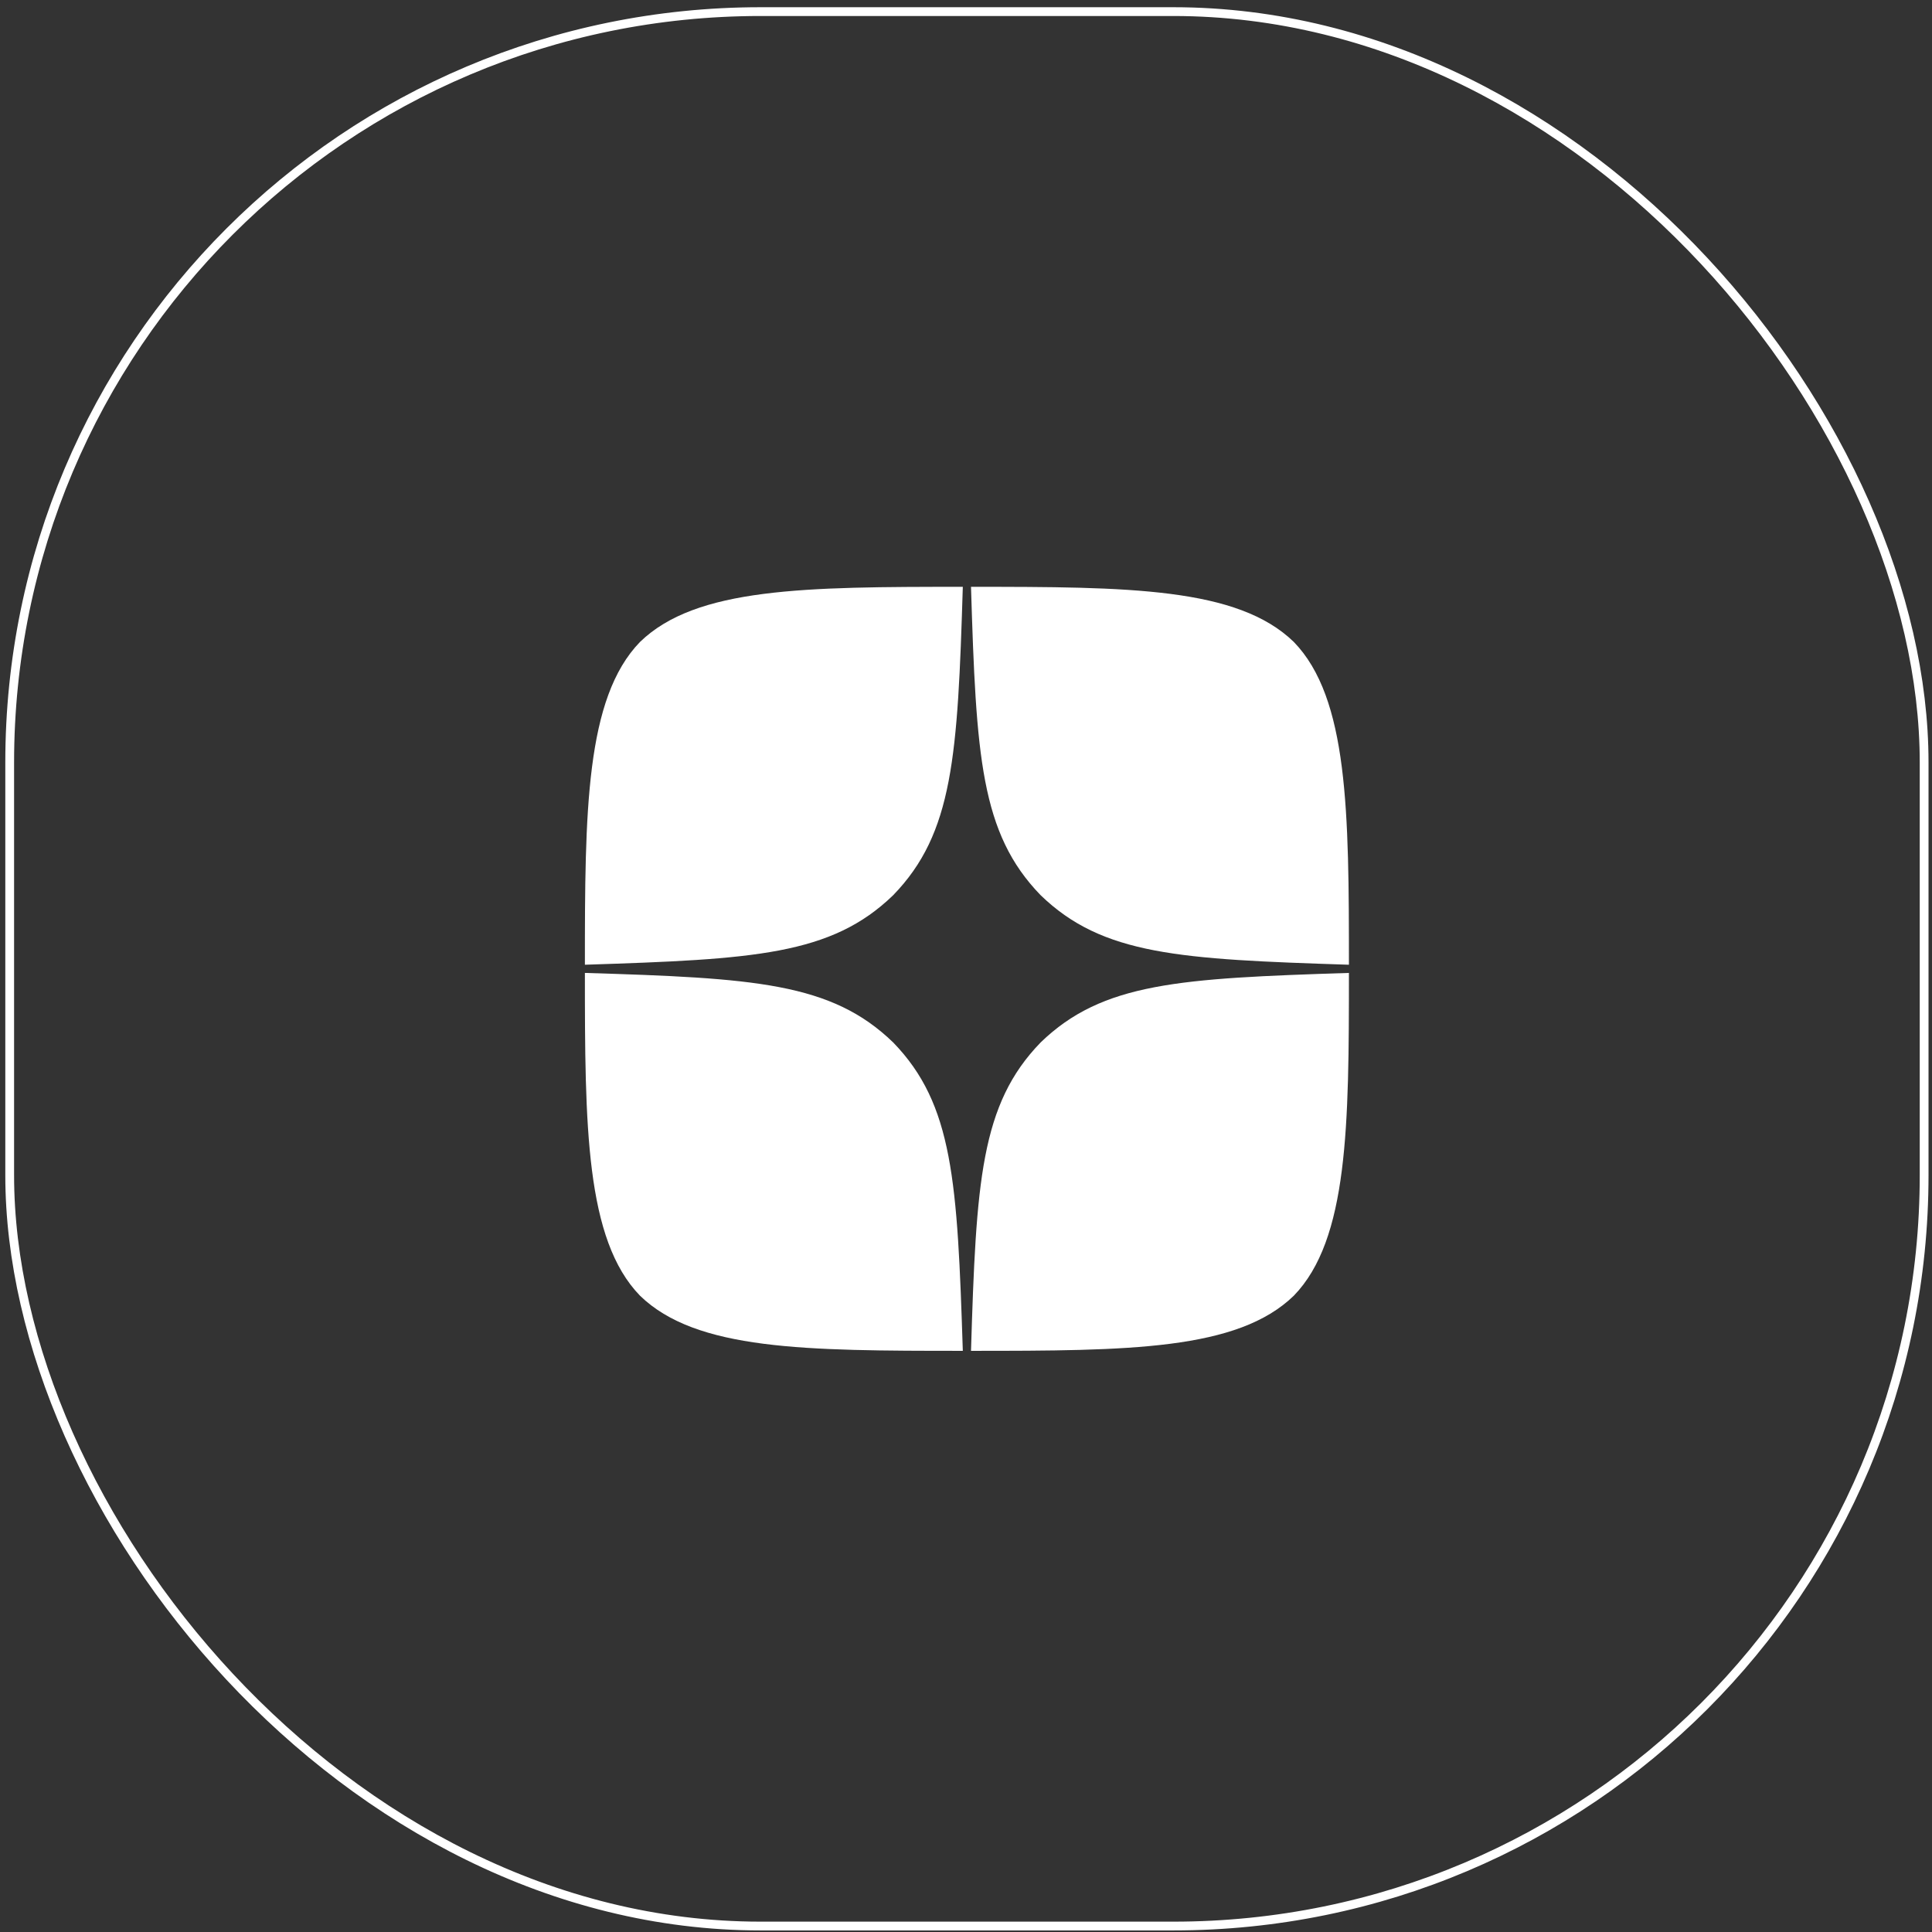
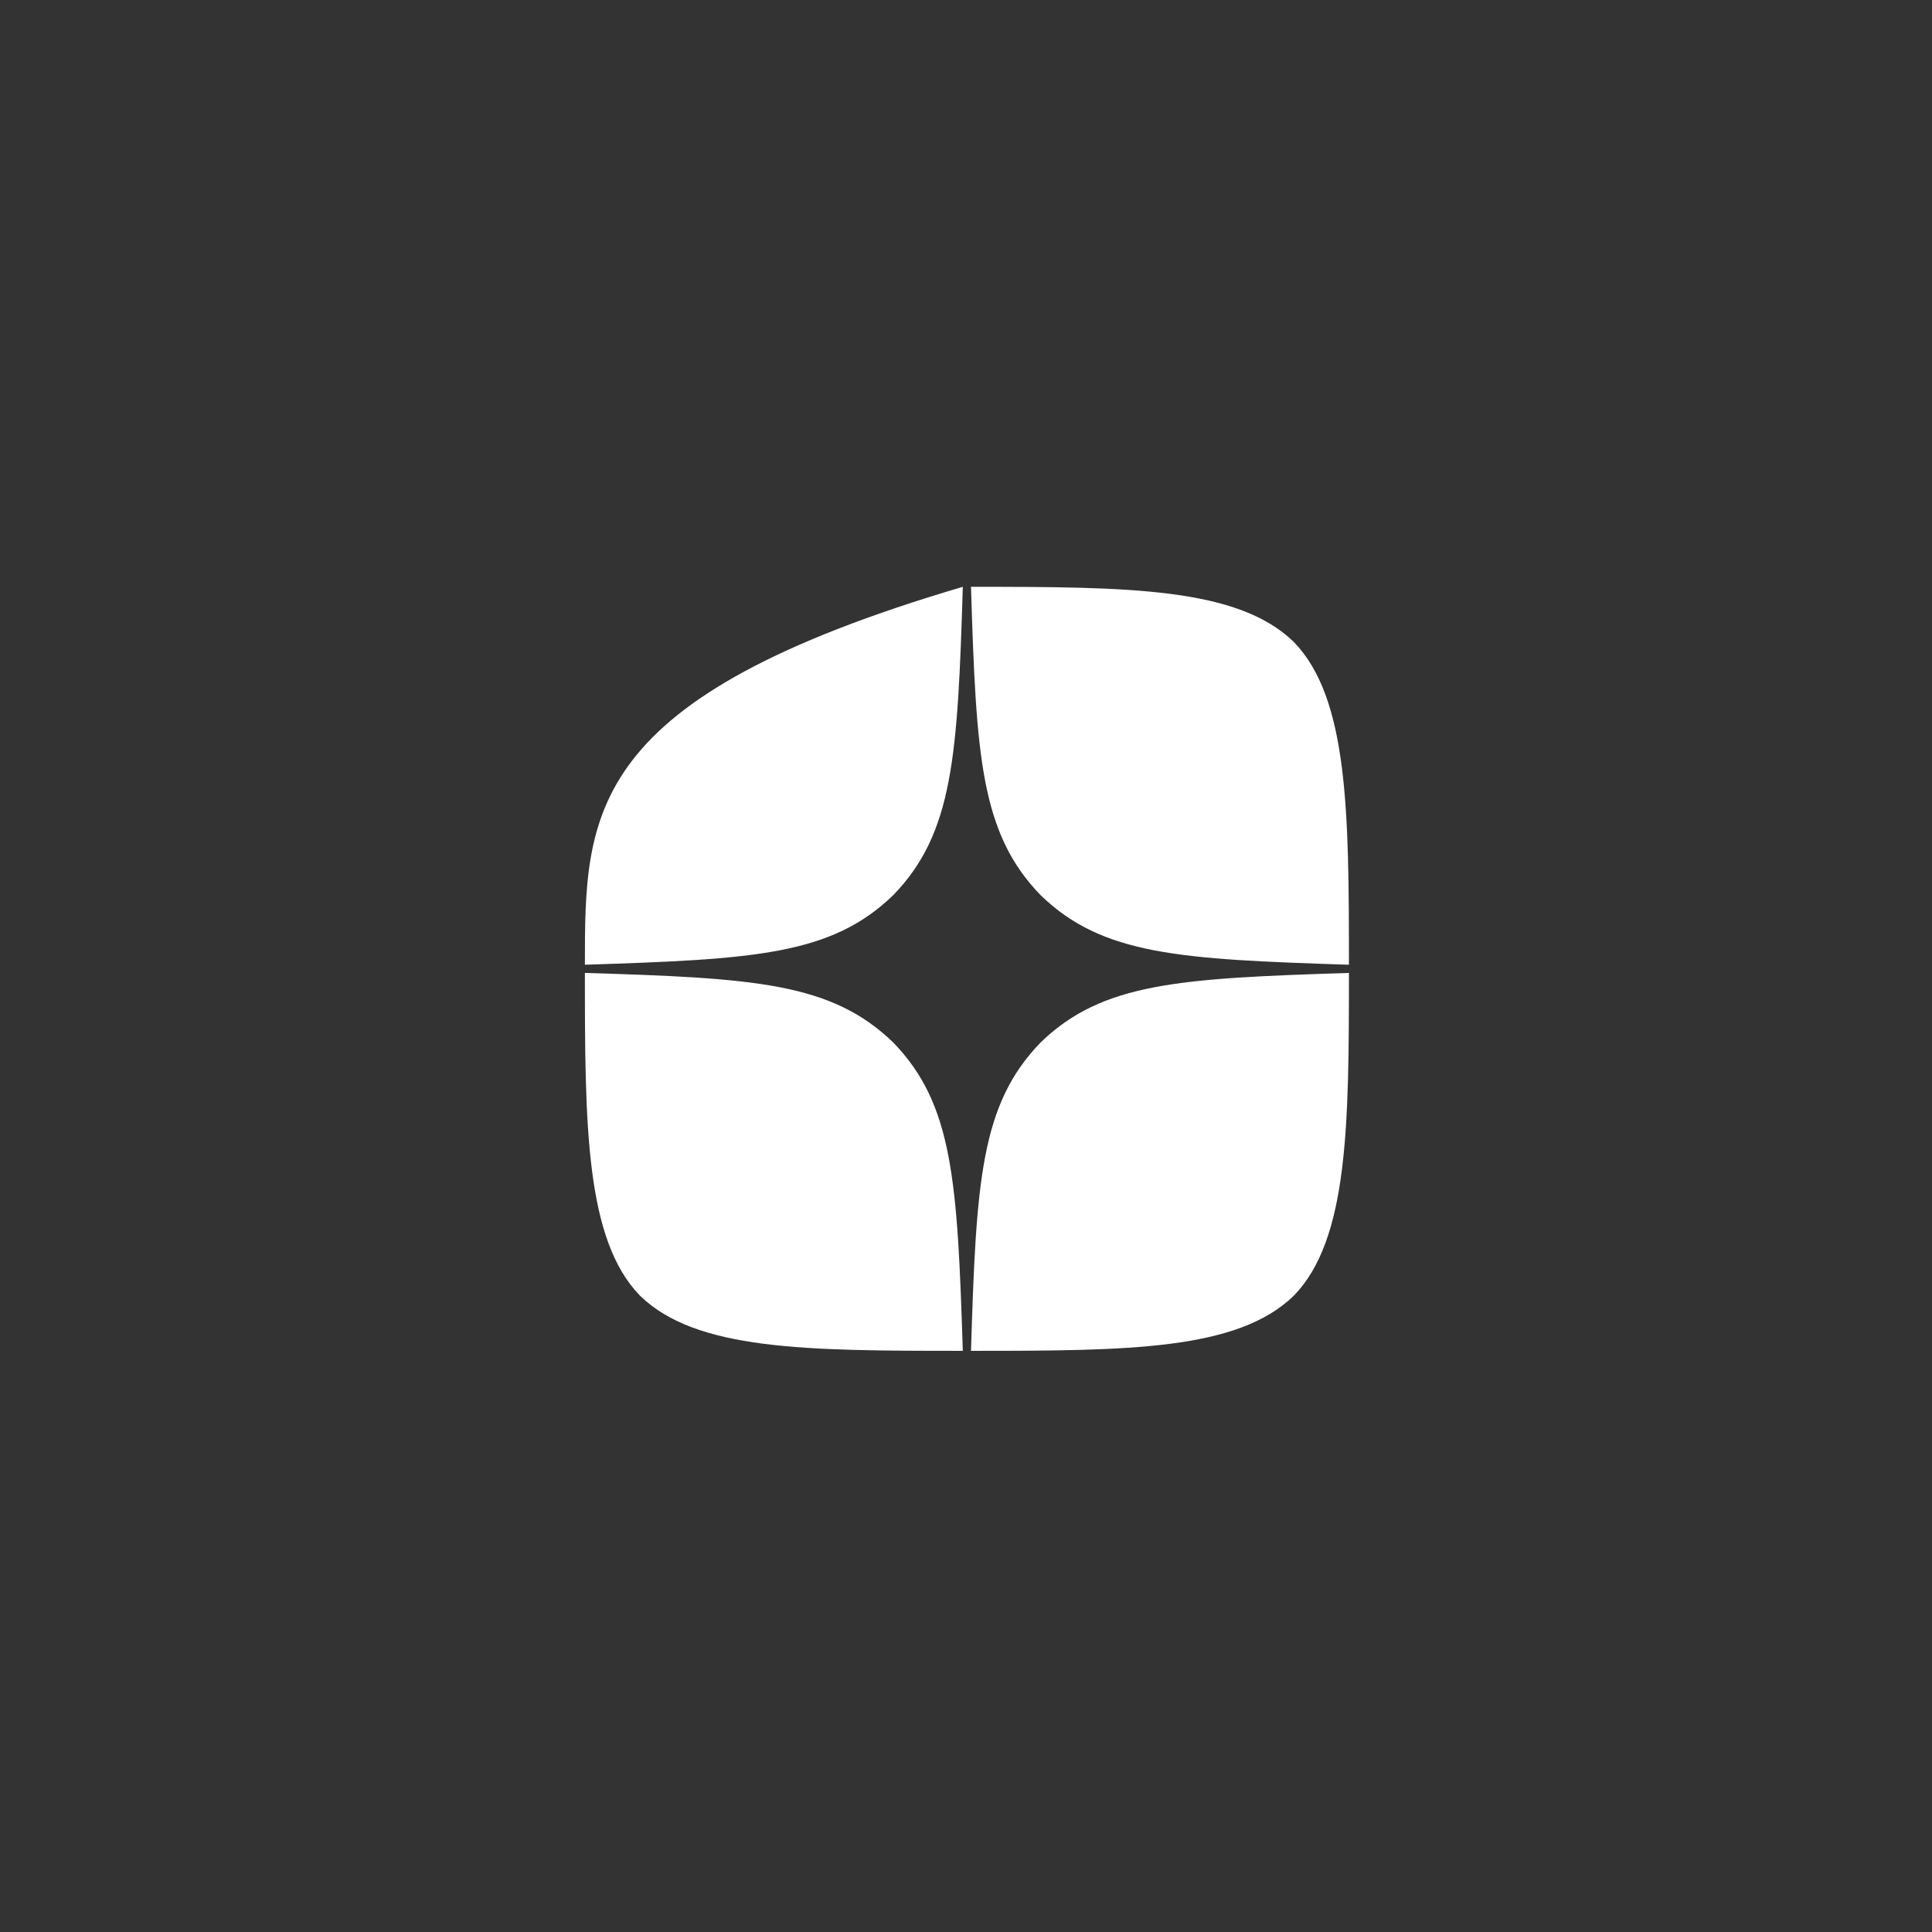
<svg xmlns="http://www.w3.org/2000/svg" width="220" height="220" viewBox="0 0 220 220" fill="none">
  <rect x="0" y="0" width="220" height="220" fill="#333333" stroke="none" />
  <g clip-path="url(#clip0_39_54)">
-     <path d="M118.493 118.711C111.657 125.764 111.16 134.557 110.57 153.822C128.529 153.822 140.926 153.76 147.327 147.545C153.541 141.145 153.604 128.157 153.604 110.788C134.339 111.409 125.546 111.875 118.493 118.711ZM66.603 110.788C66.603 128.157 66.666 141.145 72.88 147.545C79.281 153.76 91.678 153.822 109.637 153.822C109.016 134.557 108.55 125.764 101.714 118.711C94.661 111.875 85.868 111.378 66.603 110.788ZM109.637 66.822C91.709 66.822 79.281 66.884 72.88 73.098C66.666 79.499 66.603 92.487 66.603 109.856C85.868 109.234 94.661 108.768 101.714 101.932C108.55 94.879 109.047 86.086 109.637 66.822ZM118.493 101.932C111.657 94.879 111.16 86.086 110.57 66.822C128.529 66.822 140.926 66.884 147.327 73.098C153.541 79.499 153.604 92.487 153.604 109.856C134.339 109.234 125.546 108.768 118.493 101.932Z" fill="white" />
+     <path d="M118.493 118.711C111.657 125.764 111.16 134.557 110.57 153.822C128.529 153.822 140.926 153.76 147.327 147.545C153.541 141.145 153.604 128.157 153.604 110.788C134.339 111.409 125.546 111.875 118.493 118.711ZM66.603 110.788C66.603 128.157 66.666 141.145 72.88 147.545C79.281 153.76 91.678 153.822 109.637 153.822C109.016 134.557 108.55 125.764 101.714 118.711C94.661 111.875 85.868 111.378 66.603 110.788ZM109.637 66.822C66.666 79.499 66.603 92.487 66.603 109.856C85.868 109.234 94.661 108.768 101.714 101.932C108.55 94.879 109.047 86.086 109.637 66.822ZM118.493 101.932C111.657 94.879 111.16 86.086 110.57 66.822C128.529 66.822 140.926 66.884 147.327 73.098C153.541 79.499 153.604 92.487 153.604 109.856C134.339 109.234 125.546 108.768 118.493 101.932Z" fill="white" />
  </g>
-   <rect x="1.104" y="1.322" width="218" height="218" rx="85.5" stroke="white" />
  <defs>
    <clipPath id="clip0_39_54">
      <rect width="87" height="87" fill="white" transform="translate(66.603 66.822)" />
    </clipPath>
  </defs>
</svg>